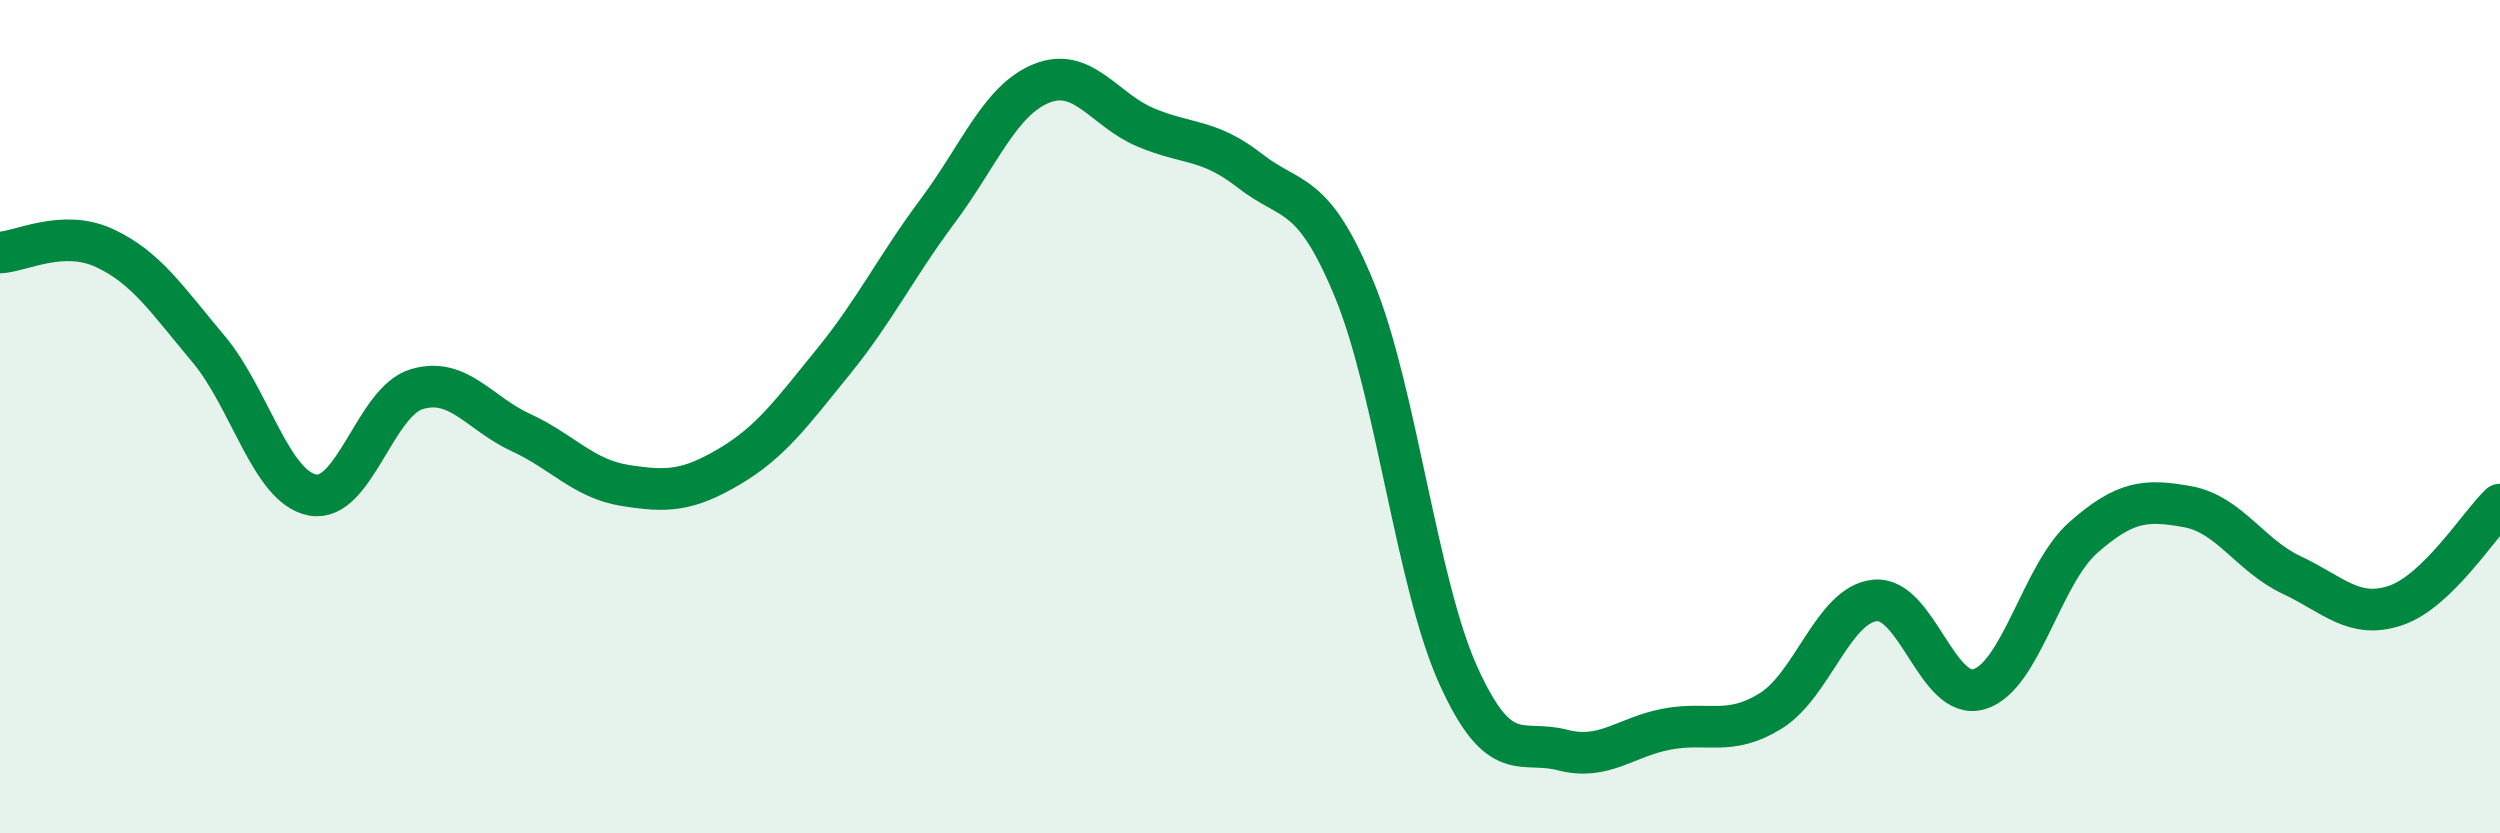
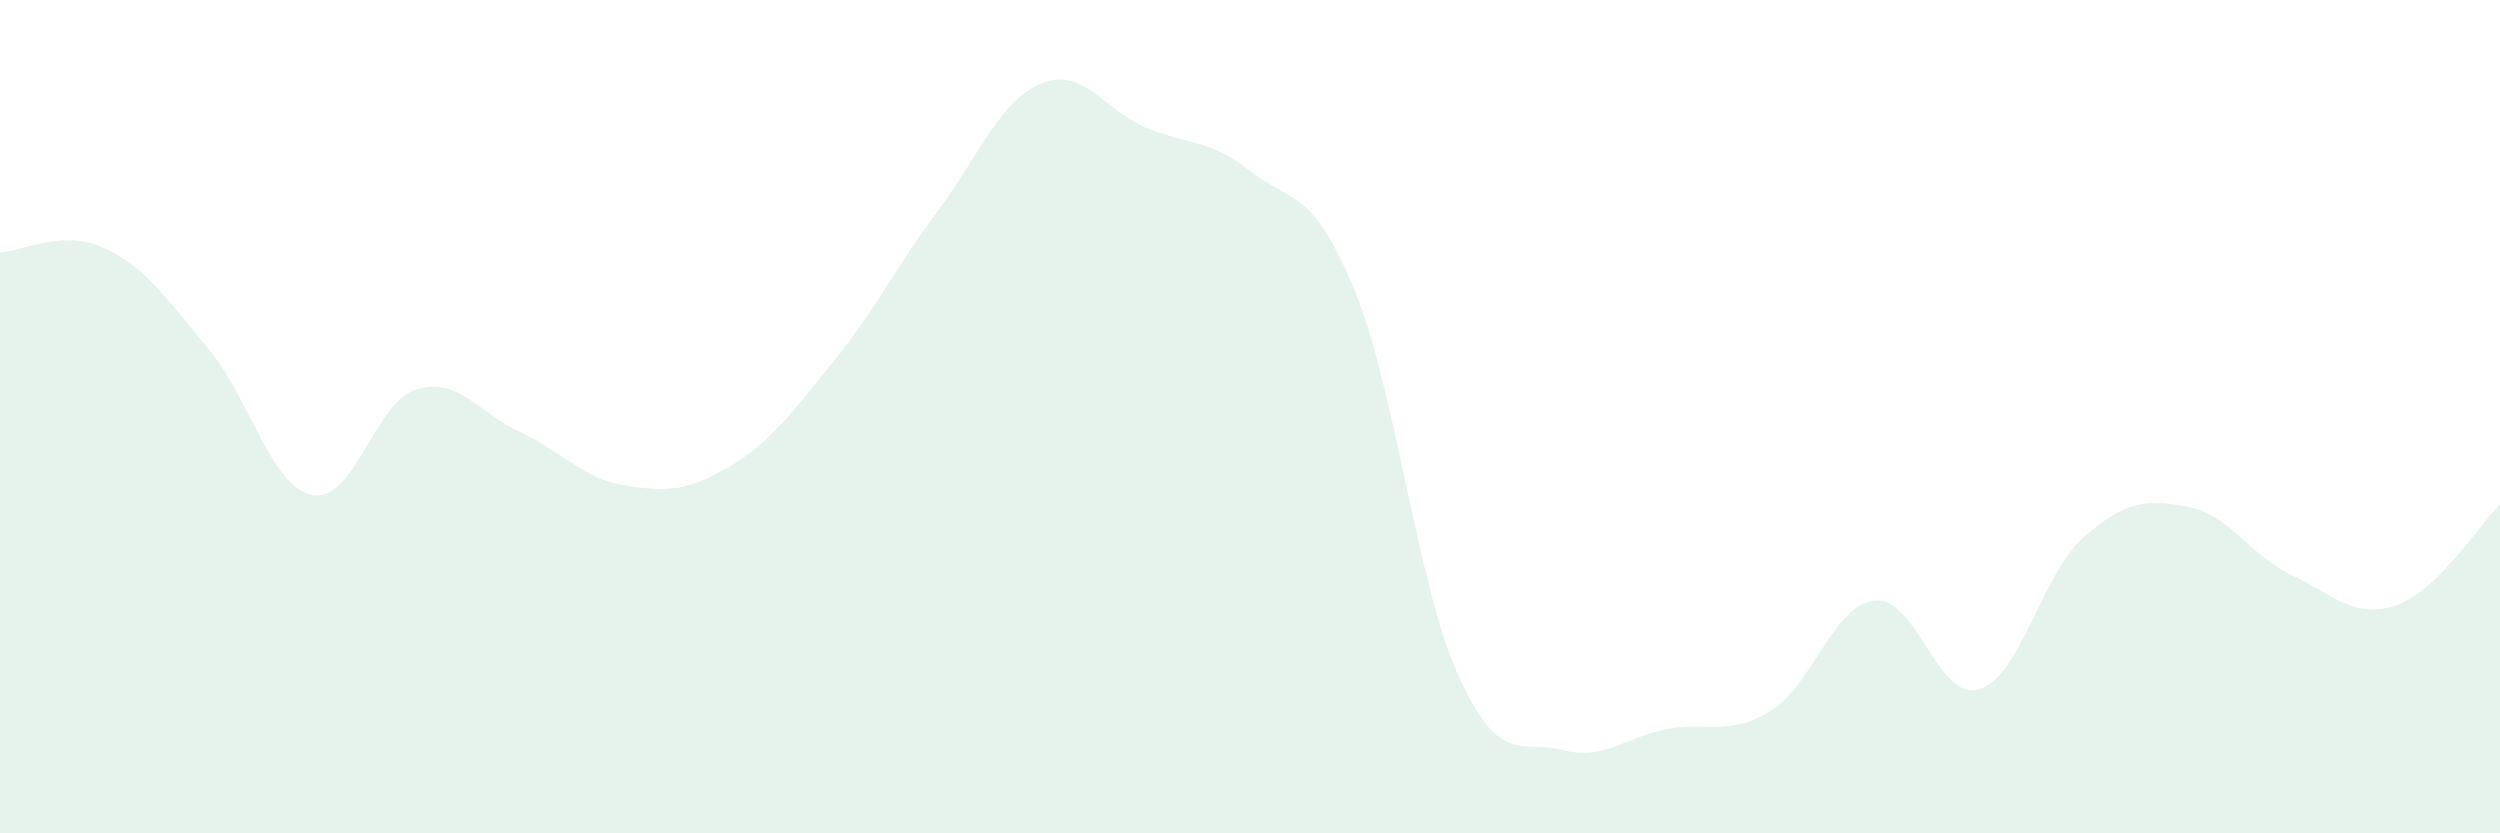
<svg xmlns="http://www.w3.org/2000/svg" width="60" height="20" viewBox="0 0 60 20">
  <path d="M 0,6.06 C 0.5,6.04 1.5,5.49 2.5,5.95 C 3.5,6.41 4,7.18 5,8.37 C 6,9.56 6.5,11.69 7.5,11.88 C 8.5,12.07 9,9.64 10,9.34 C 11,9.04 11.5,9.92 12.5,10.38 C 13.5,10.84 14,11.49 15,11.65 C 16,11.81 16.5,11.79 17.5,11.2 C 18.5,10.61 19,9.91 20,8.68 C 21,7.45 21.5,6.41 22.5,5.07 C 23.5,3.73 24,2.4 25,2 C 26,1.6 26.5,2.64 27.5,3.06 C 28.5,3.48 29,3.32 30,4.1 C 31,4.88 31.5,4.52 32.5,6.94 C 33.5,9.36 34,14 35,16.21 C 36,18.42 36.5,17.74 37.5,18 C 38.5,18.26 39,17.69 40,17.5 C 41,17.31 41.5,17.68 42.5,17.06 C 43.5,16.44 44,14.51 45,14.41 C 46,14.31 46.5,16.84 47.5,16.54 C 48.5,16.24 49,13.78 50,12.9 C 51,12.02 51.5,11.98 52.5,12.16 C 53.5,12.34 54,13.33 55,13.8 C 56,14.27 56.5,14.87 57.5,14.53 C 58.5,14.19 59.5,12.59 60,12.11L60 20L0 20Z" fill="#008740" opacity="0.1" stroke-linecap="round" stroke-linejoin="round" />
-   <path d="M 0,6.06 C 0.5,6.04 1.5,5.49 2.5,5.95 C 3.5,6.41 4,7.18 5,8.37 C 6,9.56 6.5,11.69 7.5,11.88 C 8.5,12.07 9,9.64 10,9.34 C 11,9.04 11.5,9.92 12.5,10.38 C 13.5,10.84 14,11.49 15,11.65 C 16,11.81 16.5,11.79 17.5,11.2 C 18.5,10.61 19,9.91 20,8.68 C 21,7.45 21.5,6.41 22.5,5.07 C 23.5,3.73 24,2.4 25,2 C 26,1.6 26.5,2.64 27.5,3.06 C 28.5,3.48 29,3.32 30,4.1 C 31,4.88 31.5,4.52 32.5,6.94 C 33.5,9.36 34,14 35,16.21 C 36,18.42 36.5,17.74 37.5,18 C 38.5,18.26 39,17.69 40,17.5 C 41,17.31 41.5,17.68 42.5,17.06 C 43.5,16.44 44,14.51 45,14.41 C 46,14.31 46.5,16.84 47.5,16.54 C 48.5,16.24 49,13.78 50,12.9 C 51,12.02 51.5,11.98 52.5,12.16 C 53.5,12.34 54,13.33 55,13.8 C 56,14.27 56.5,14.87 57.5,14.53 C 58.5,14.19 59.5,12.59 60,12.11" stroke="#008740" stroke-width="1" fill="none" stroke-linecap="round" stroke-linejoin="round" />
</svg>